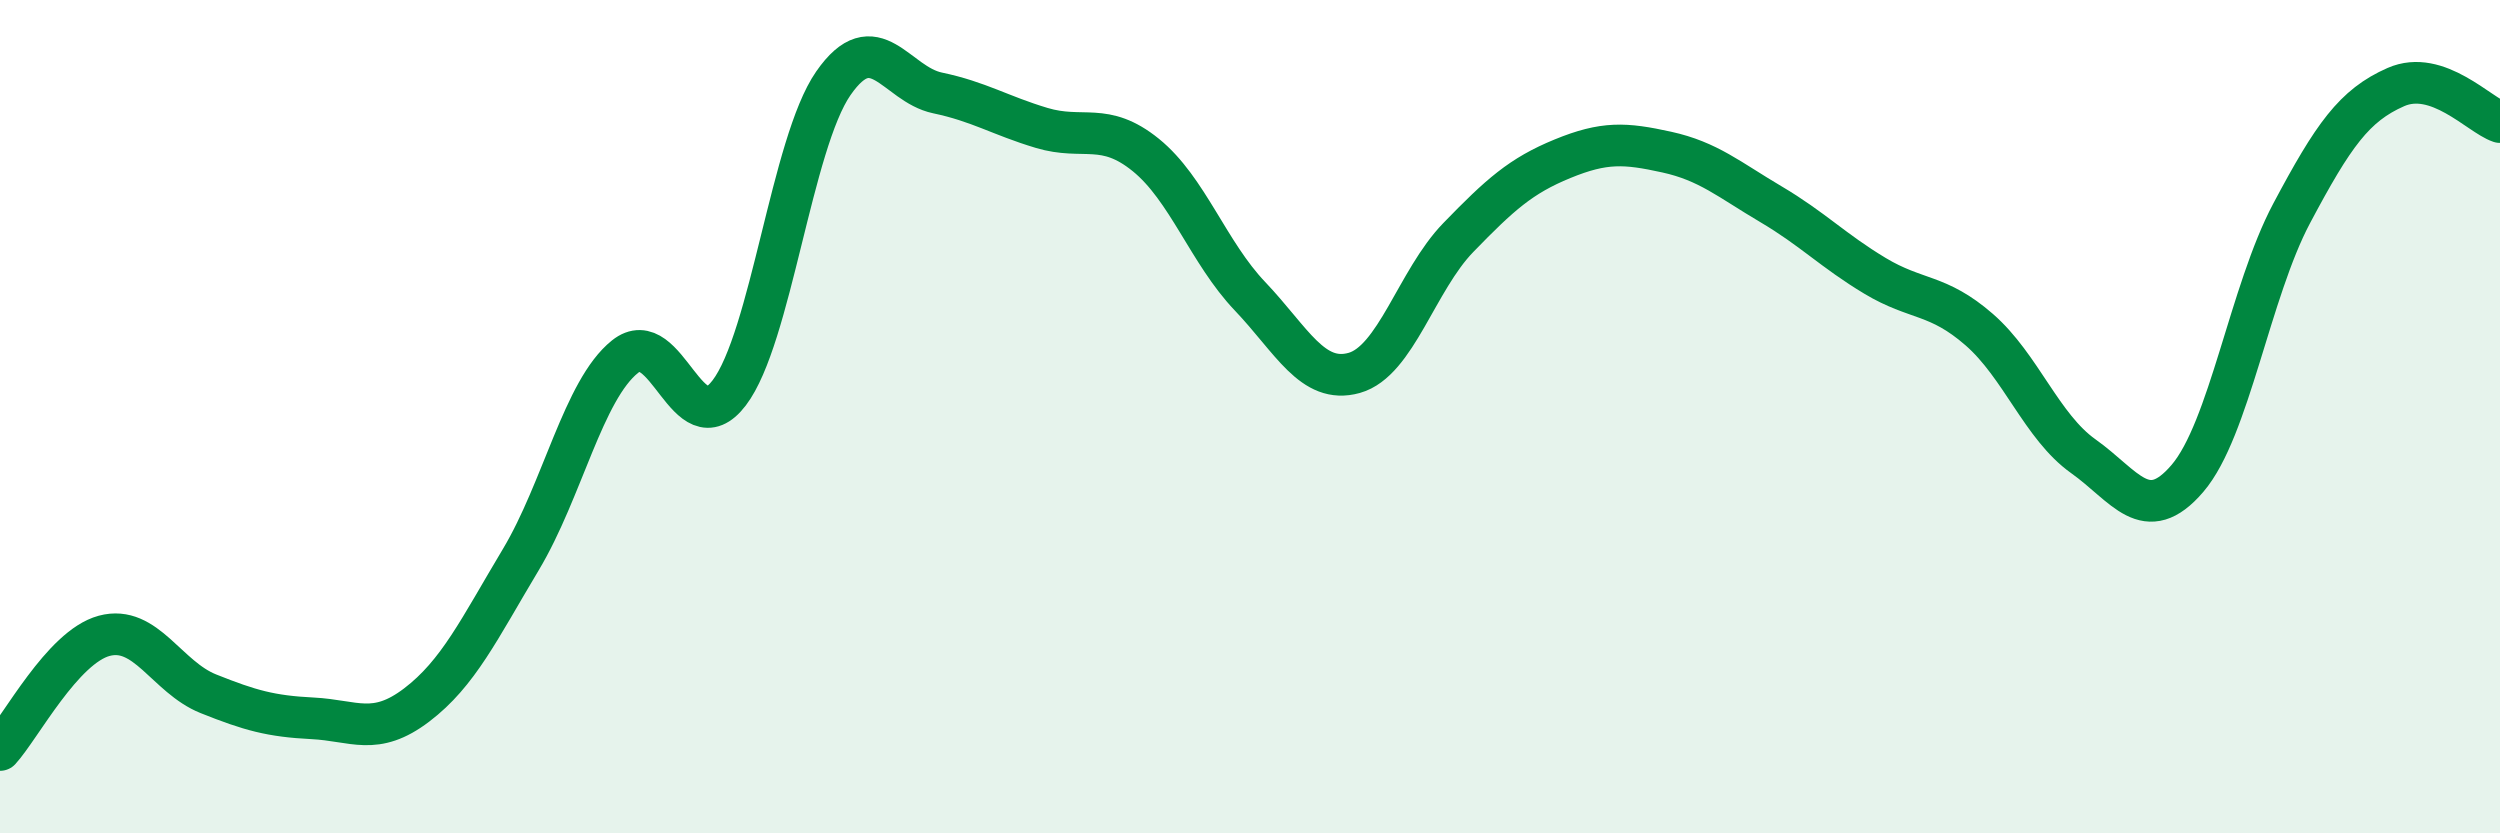
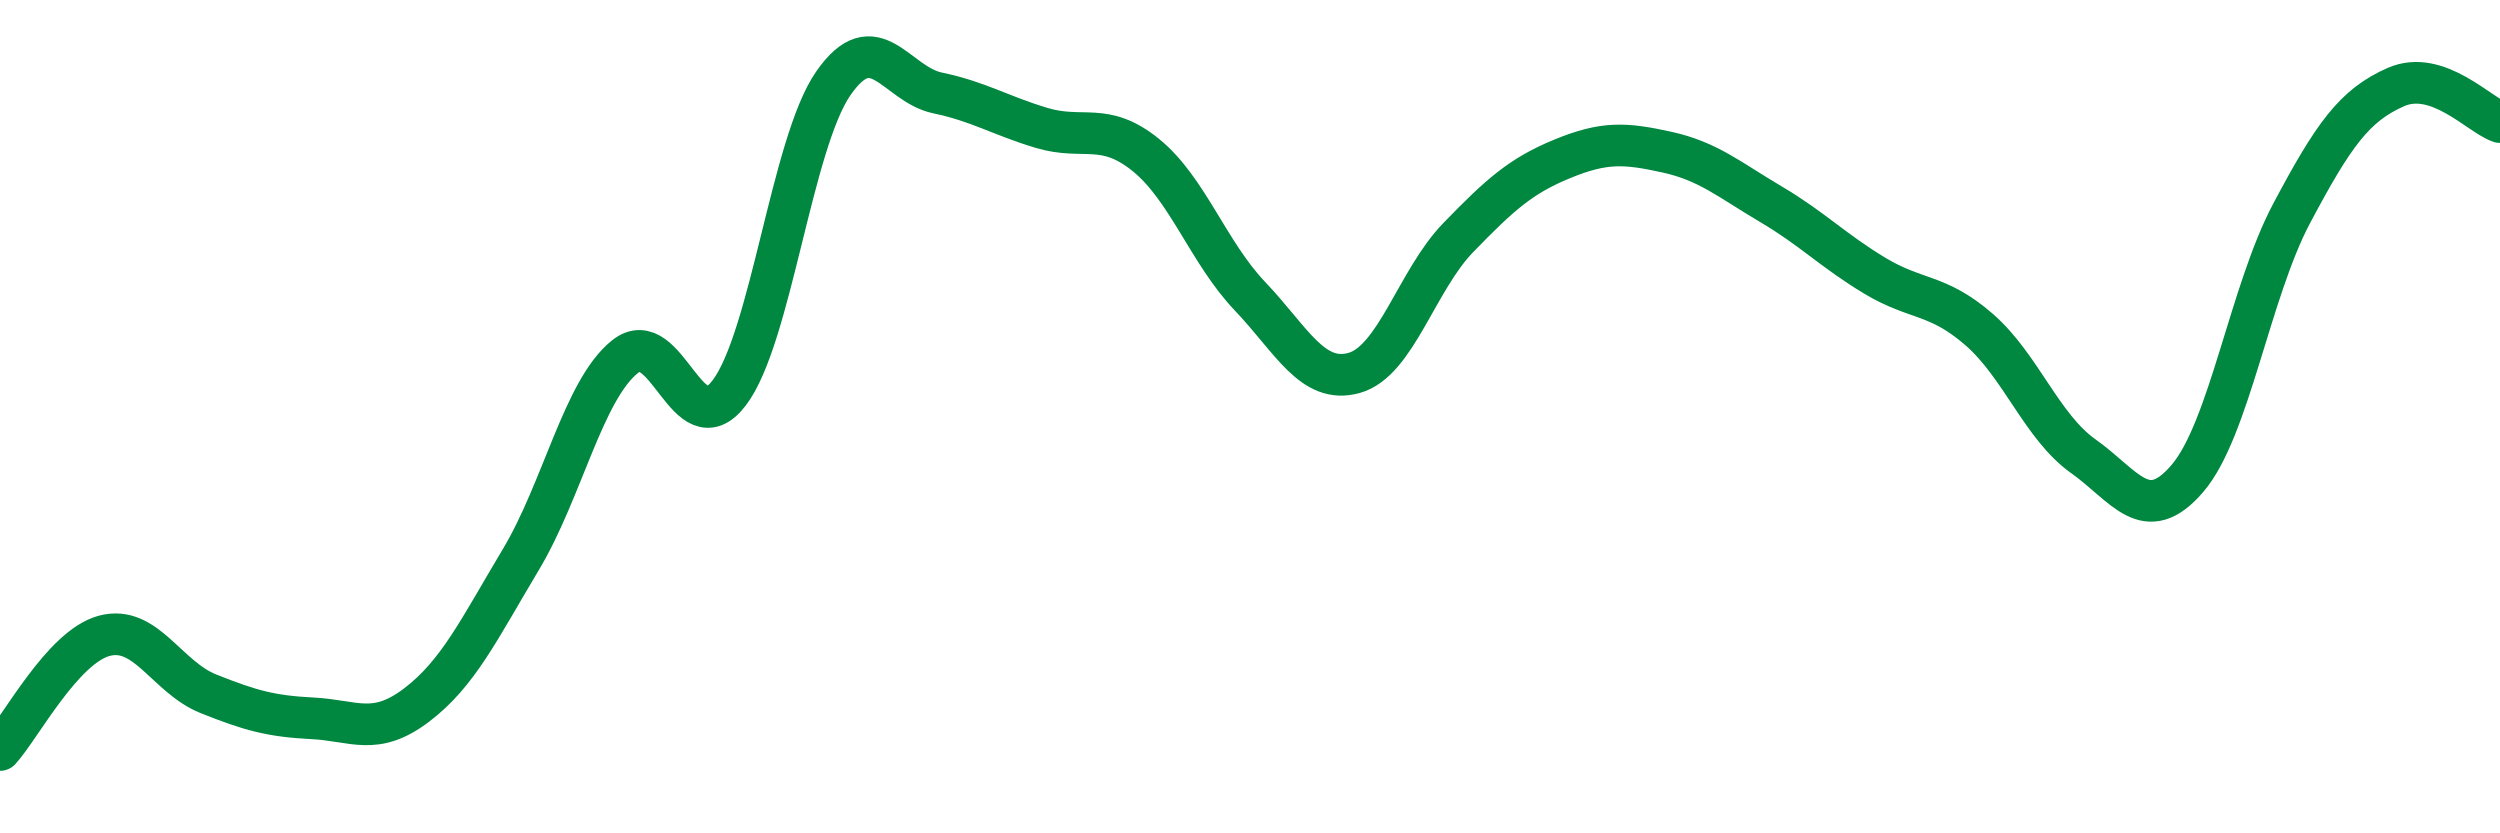
<svg xmlns="http://www.w3.org/2000/svg" width="60" height="20" viewBox="0 0 60 20">
-   <path d="M 0,18 C 0.5,17.45 1.5,15.53 2.5,15.26 C 3.5,14.99 4,16.25 5,16.65 C 6,17.05 6.5,17.19 7.5,17.24 C 8.5,17.29 9,17.68 10,16.92 C 11,16.16 11.5,15.1 12.5,13.43 C 13.5,11.76 14,9.36 15,8.56 C 16,7.76 16.5,10.74 17.5,9.43 C 18.5,8.12 19,3.44 20,2 C 21,0.56 21.5,2.02 22.5,2.23 C 23.5,2.44 24,2.77 25,3.07 C 26,3.37 26.5,2.91 27.5,3.72 C 28.5,4.53 29,6.06 30,7.11 C 31,8.16 31.5,9.23 32.5,8.95 C 33.5,8.67 34,6.73 35,5.7 C 36,4.67 36.5,4.22 37.5,3.81 C 38.5,3.4 39,3.43 40,3.65 C 41,3.87 41.5,4.31 42.5,4.9 C 43.5,5.49 44,6.02 45,6.62 C 46,7.22 46.5,7.04 47.5,7.91 C 48.5,8.78 49,10.24 50,10.95 C 51,11.66 51.5,12.65 52.5,11.48 C 53.5,10.31 54,7 55,5.12 C 56,3.24 56.5,2.53 57.5,2.09 C 58.5,1.65 59.5,2.76 60,2.93L60 20L0 20Z" fill="#008740" opacity="0.1" stroke-linecap="round" stroke-linejoin="round" />
  <path d="M 0,18 C 0.5,17.45 1.5,15.53 2.5,15.26 C 3.5,14.99 4,16.25 5,16.65 C 6,17.05 6.5,17.19 7.5,17.24 C 8.5,17.29 9,17.68 10,16.92 C 11,16.16 11.5,15.1 12.5,13.43 C 13.5,11.76 14,9.36 15,8.56 C 16,7.76 16.5,10.74 17.5,9.43 C 18.5,8.12 19,3.44 20,2 C 21,0.56 21.5,2.02 22.5,2.23 C 23.5,2.44 24,2.77 25,3.07 C 26,3.37 26.5,2.91 27.5,3.72 C 28.5,4.53 29,6.06 30,7.11 C 31,8.16 31.5,9.23 32.5,8.95 C 33.5,8.67 34,6.73 35,5.7 C 36,4.67 36.5,4.22 37.5,3.81 C 38.5,3.4 39,3.43 40,3.65 C 41,3.87 41.5,4.31 42.5,4.9 C 43.5,5.49 44,6.02 45,6.62 C 46,7.22 46.5,7.04 47.5,7.91 C 48.5,8.78 49,10.24 50,10.95 C 51,11.66 51.5,12.65 52.5,11.48 C 53.5,10.31 54,7 55,5.12 C 56,3.24 56.5,2.53 57.5,2.09 C 58.5,1.65 59.5,2.76 60,2.93" stroke="#008740" stroke-width="1" fill="none" stroke-linecap="round" stroke-linejoin="round" />
</svg>